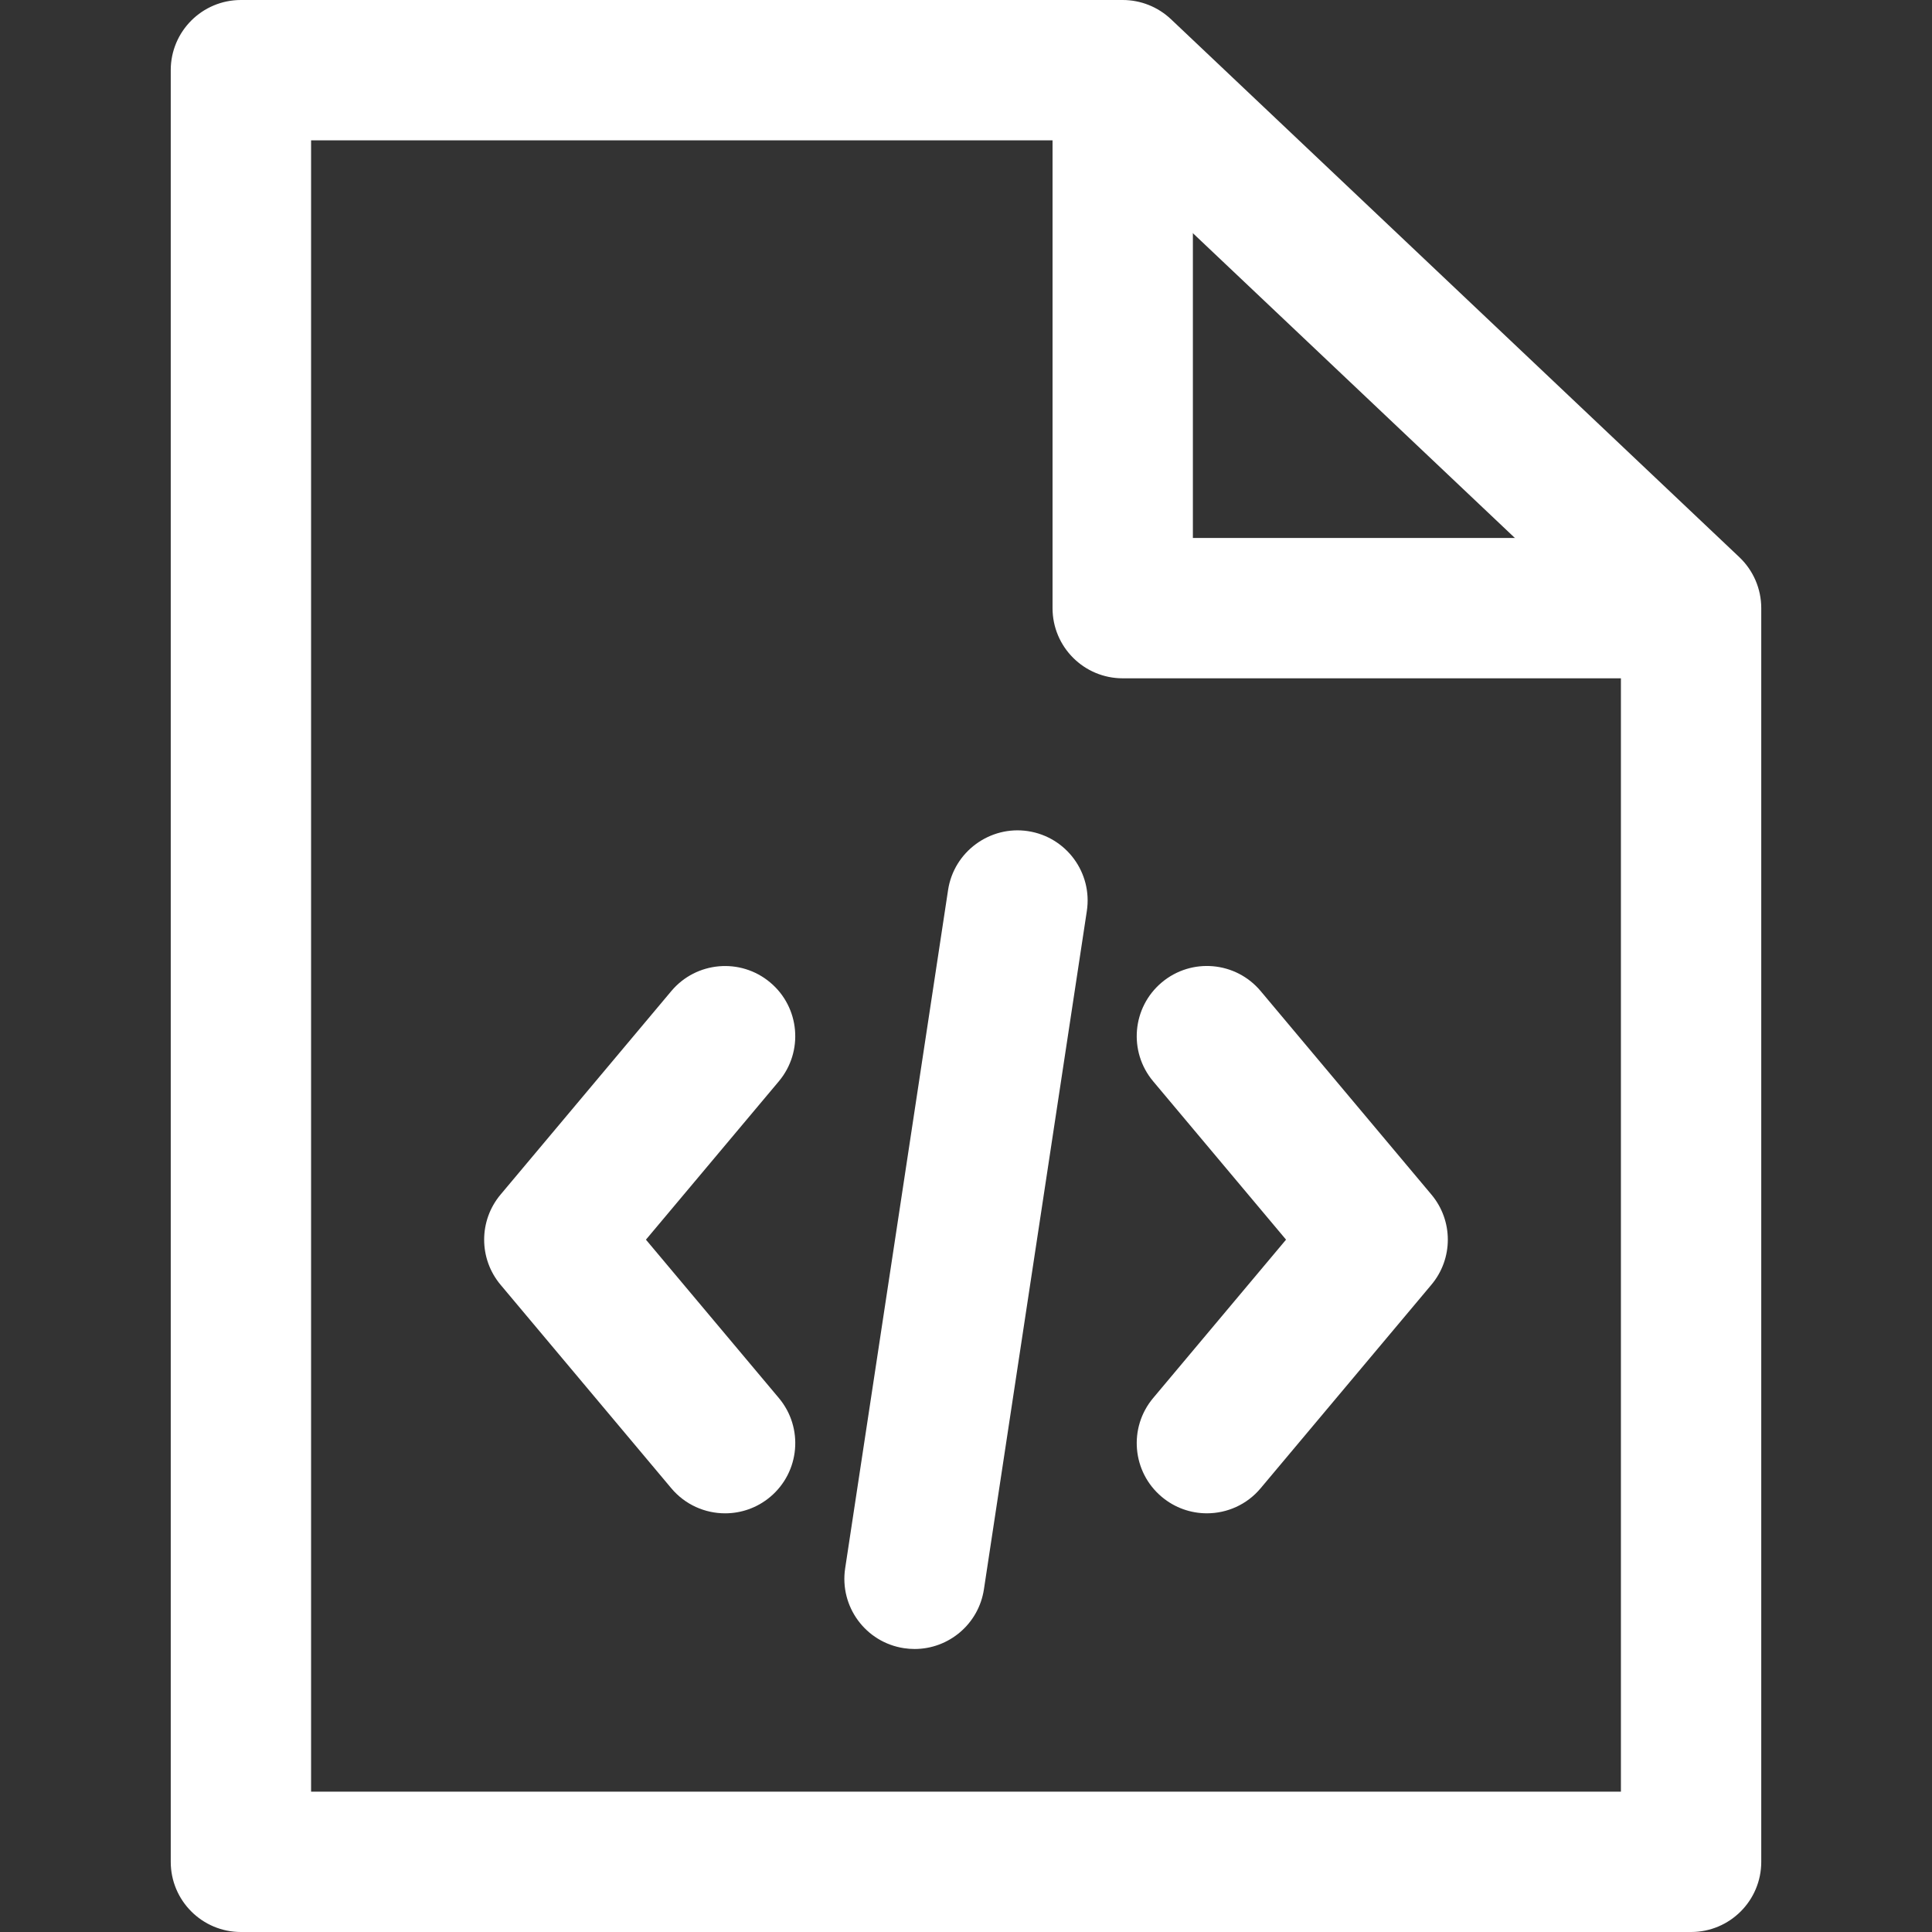
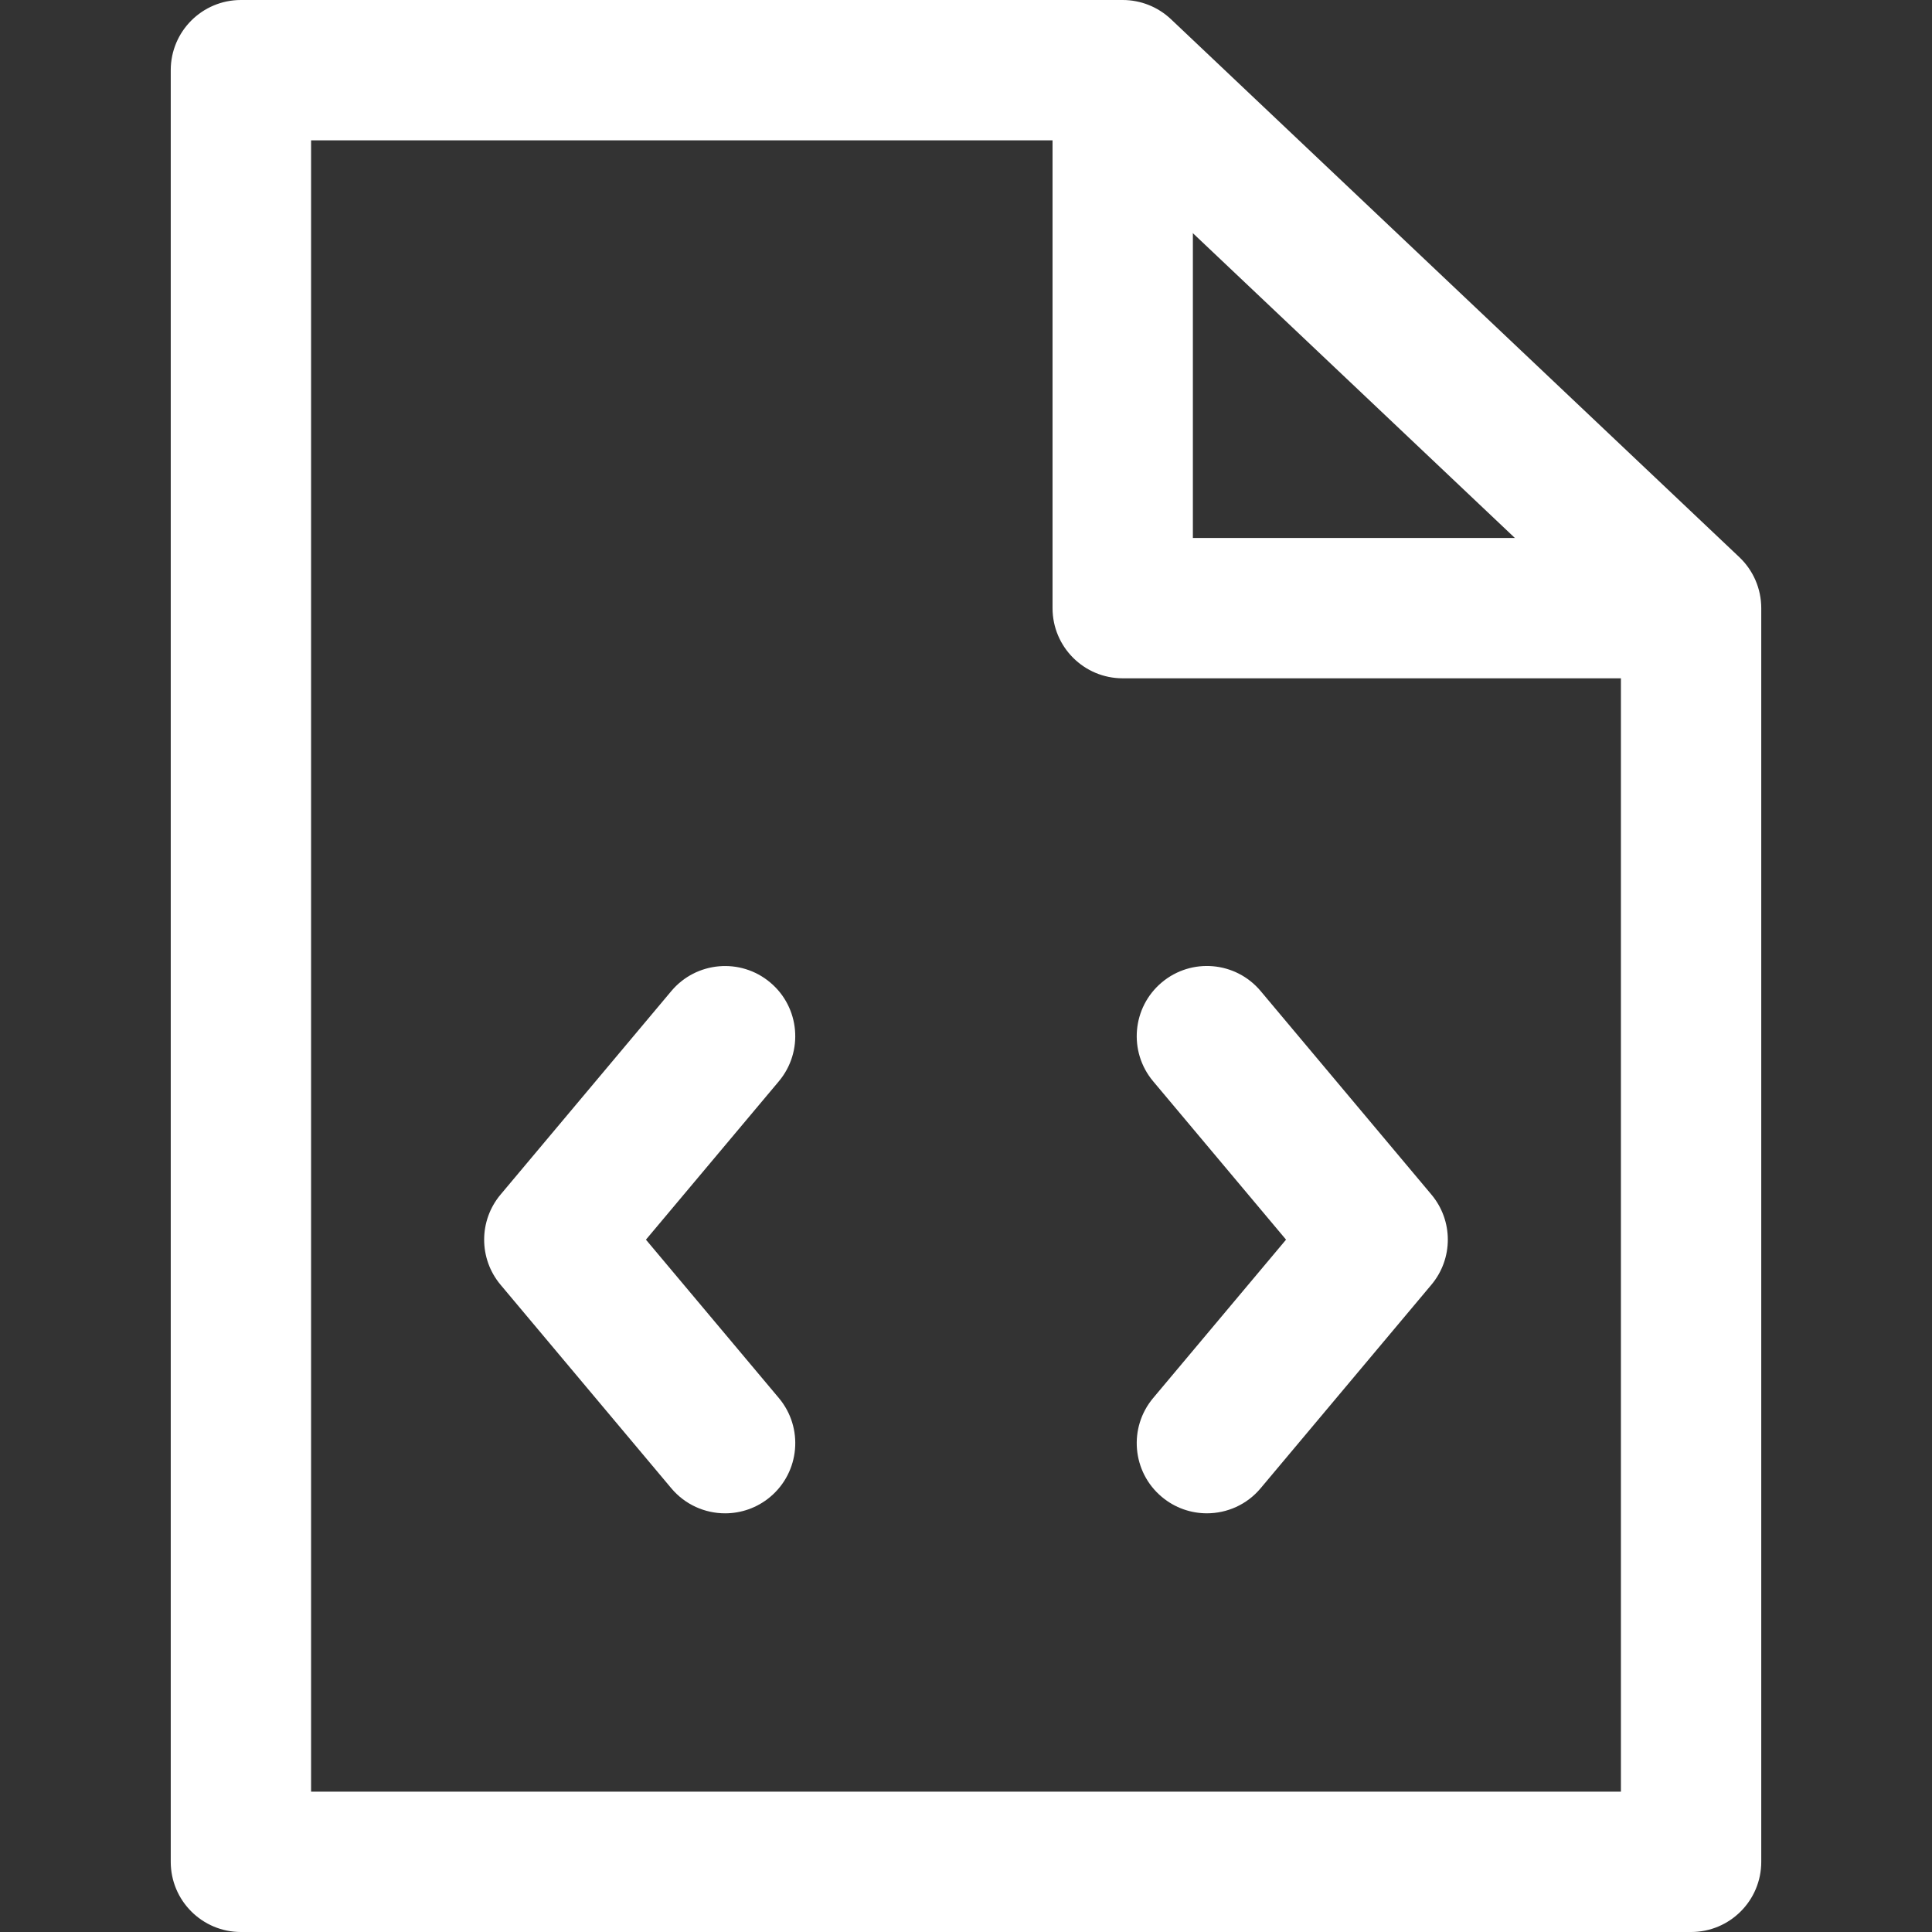
<svg xmlns="http://www.w3.org/2000/svg" version="1.1" width="512" height="512" x="0" y="0" viewBox="0 0 512 512" style="enable-background:new 0 0 512 512" xml:space="preserve" class="">
  <rect x="0" y="0" width="512" height="512" fill="#333333" stroke="none" />
  <g>
    <g>
      <g>
        <path d="M460.943,147.656L310.318,5.089C306.859,1.822,302.291,0,297.53,0H63.845C53.574,0,45.249,8.325,45.249,18.596v474.809    c0,10.271,8.325,18.596,18.596,18.596h384.31c10.271,0,18.596-8.325,18.596-18.596V161.162    C466.751,156.055,464.649,151.17,460.943,147.656z M429.559,474.809H82.441V37.191h207.689l139.43,131.973V474.809z" fill="#ffffff" data-original="#000000" style="" />
      </g>
    </g>
    <g>
      <g>
        <path d="M379.332,316.566l-45.249-53.927c-6.595-7.86-18.323-8.901-26.201-2.287c-7.86,6.601-8.889,18.329-2.287,26.201    l35.22,41.97l-35.214,41.97c-6.608,7.872-5.579,19.606,2.287,26.201c3.49,2.926,7.73,4.351,11.945,4.351    c5.306,0,10.581-2.256,14.25-6.645l45.249-53.927C385.141,333.562,385.141,323.477,379.332,316.566z" fill="#ffffff" data-original="#000000" style="" />
      </g>
    </g>
    <g>
      <g>
        <path d="M206.405,370.493l-35.226-41.97l35.22-41.964c6.601-7.872,5.579-19.606-2.293-26.201    c-7.866-6.602-19.594-5.573-26.201,2.287l-45.249,53.927c-5.802,6.911-5.802,16.996,0,23.908l45.249,53.927    c3.682,4.382,8.951,6.639,14.257,6.639c4.221,0,8.461-1.426,11.951-4.351C211.978,390.093,213.007,378.366,206.405,370.493z" fill="#ffffff" data-original="#000000" style="" />
      </g>
    </g>
    <g>
      <g>
-         <path d="M272.426,220.259c-10.066-1.531-19.631,5.442-21.174,15.596l-27.274,179.758c-1.543,10.159,5.442,19.637,15.596,21.174    c0.948,0.143,1.884,0.211,2.814,0.211c9.037,0,16.959-6.595,18.36-15.806l27.274-179.758    C289.565,231.28,282.579,221.803,272.426,220.259z" fill="#ffffff" data-original="#000000" style="" />
-       </g>
+         </g>
    </g>
    <g>
      <g>
        <path d="M316.126,142.567V18.596h-37.191v142.567c0,10.271,8.325,18.596,18.596,18.596h150.625v-37.191H316.126z" fill="#ffffff" data-original="#000000" style="" />
      </g>
    </g>
    <g>
</g>
    <g>
</g>
    <g>
</g>
    <g>
</g>
    <g>
</g>
    <g>
</g>
    <g>
</g>
    <g>
</g>
    <g>
</g>
    <g>
</g>
    <g>
</g>
    <g>
</g>
    <g>
</g>
    <g>
</g>
    <g>
</g>
  </g>
</svg>